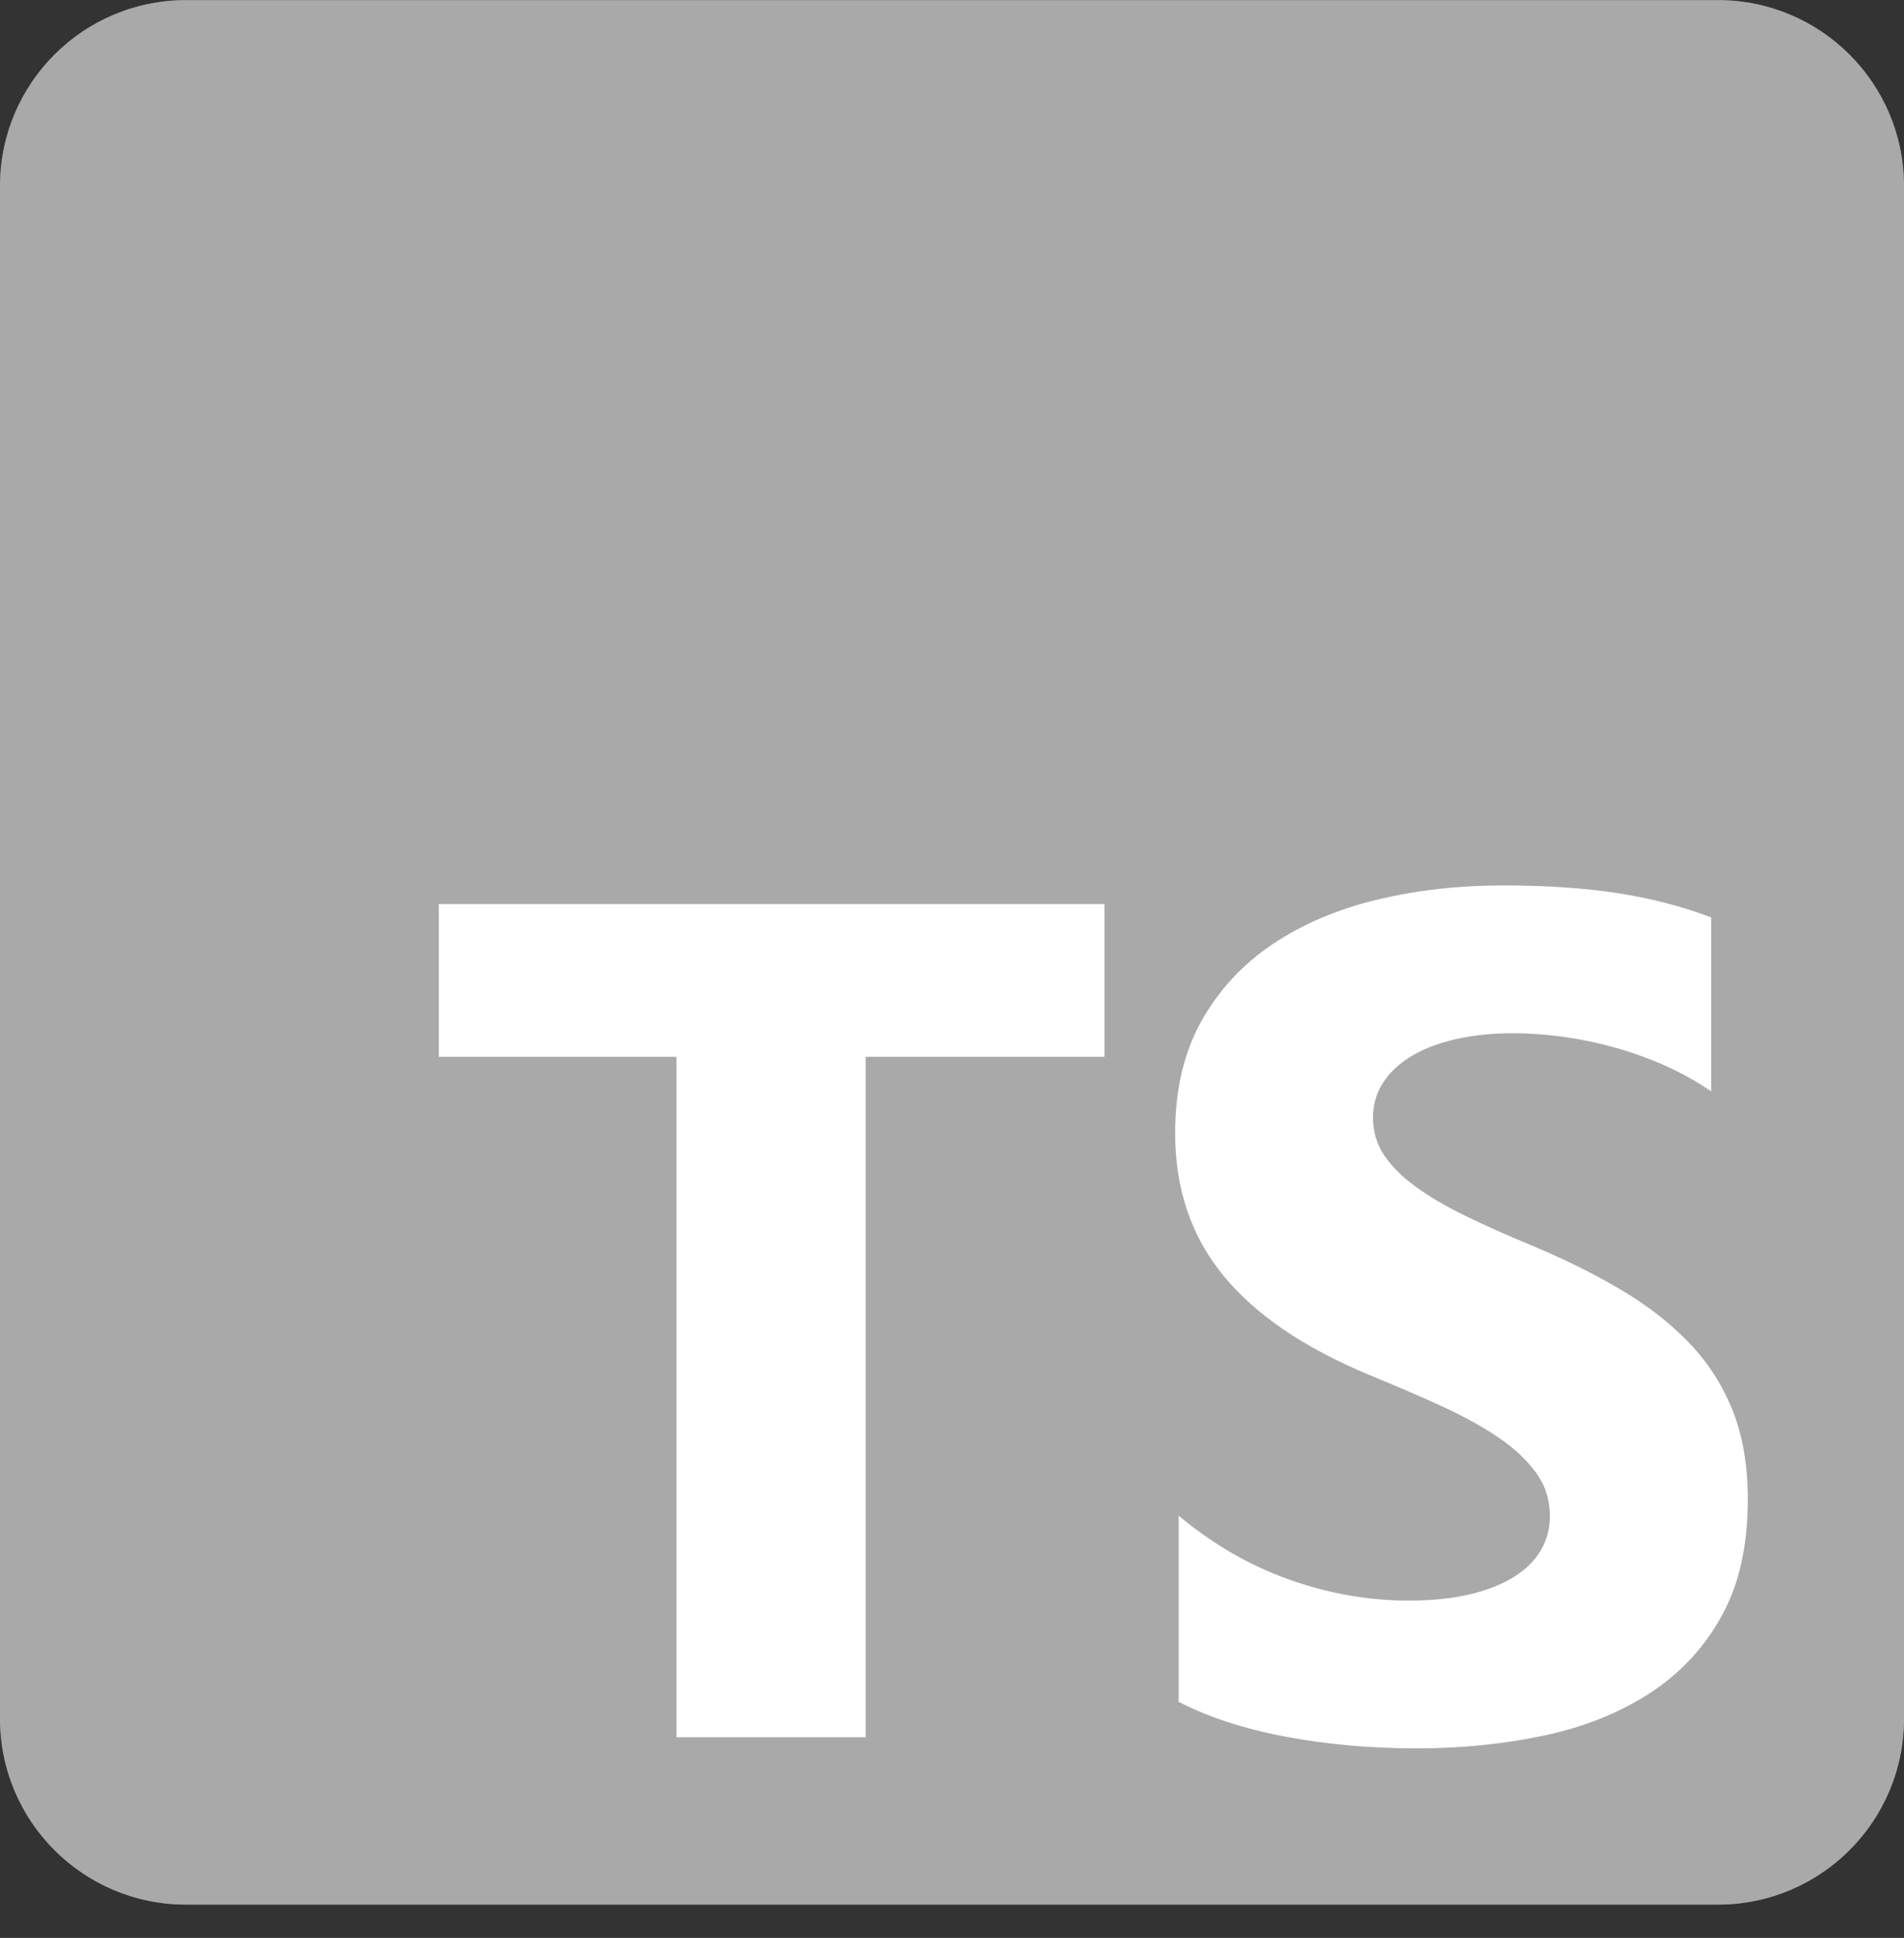
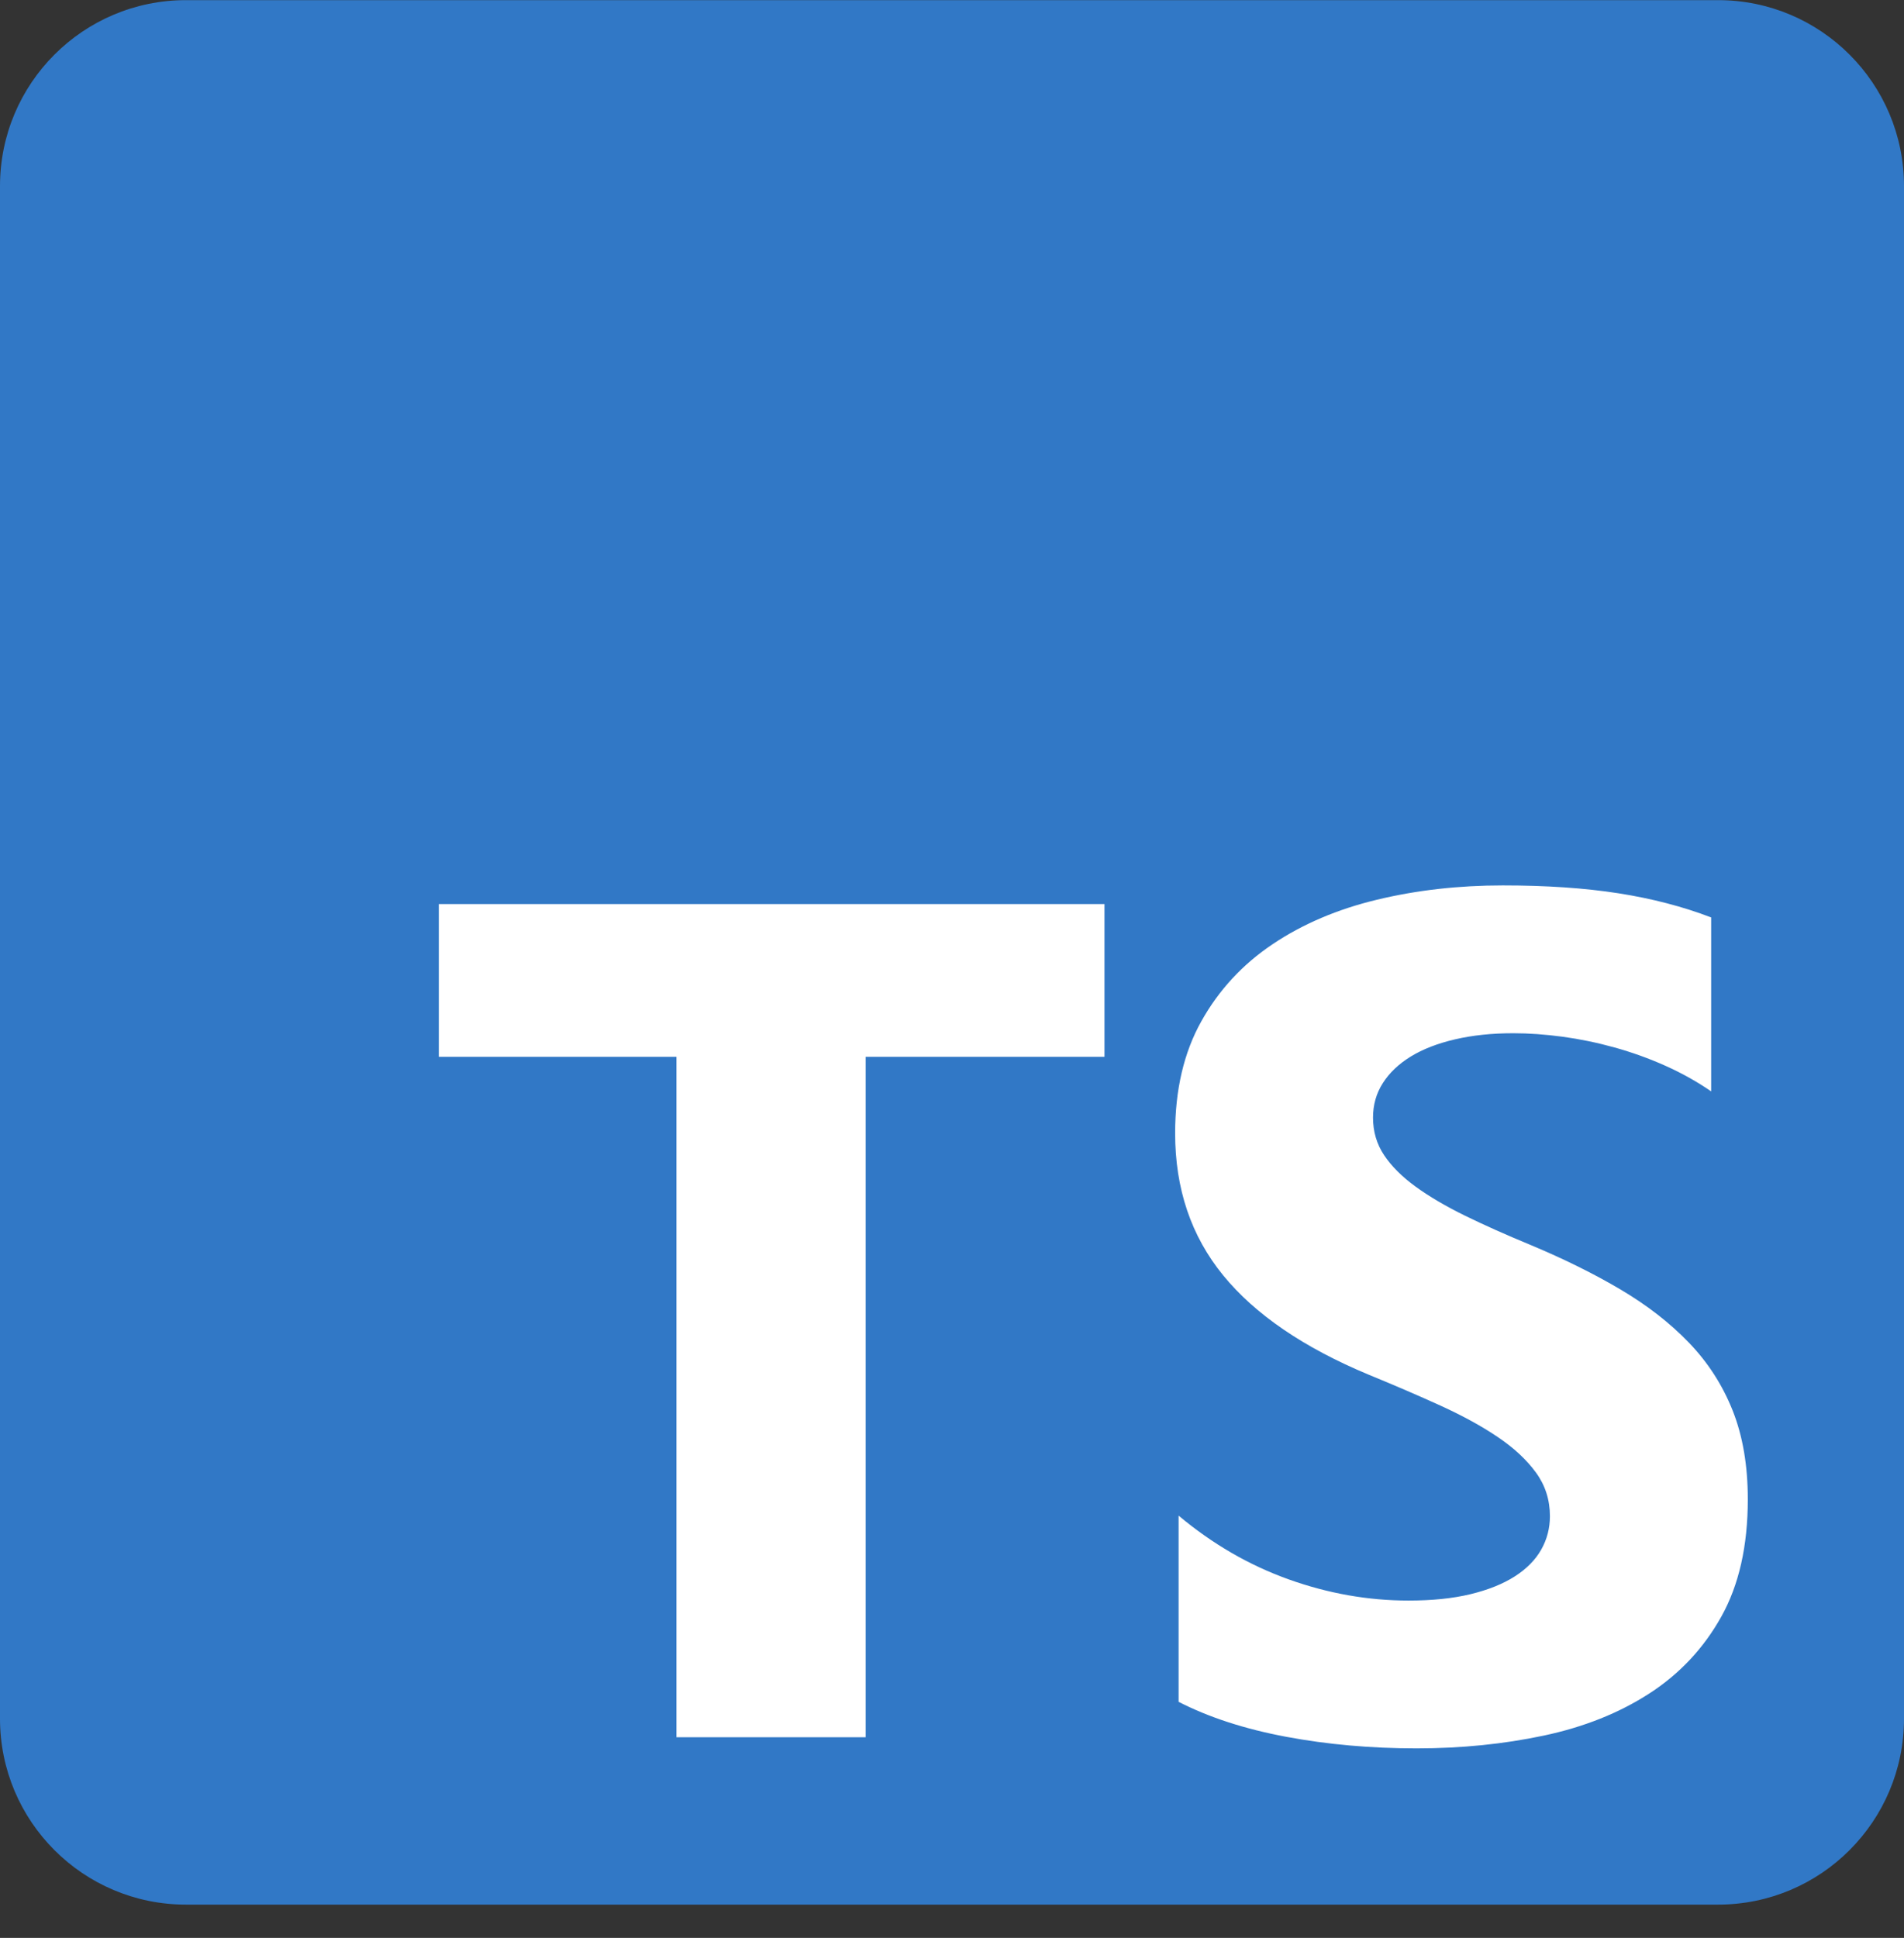
<svg xmlns="http://www.w3.org/2000/svg" width="57" height="58" viewBox="0 0 57 58" fill="none">
  <rect x="0" y="0" width="57" height="58" fill="#333333" stroke="none" />
  <g clip-path="url(#clip0)">
    <path d="M51.434 0.004H5.566C2.492 0.004 0 2.496 0 5.57V51.438C0 54.512 2.492 57.004 5.566 57.004H51.434C54.508 57.004 57 54.512 57 51.438V5.57C57 2.496 54.508 0.004 51.434 0.004Z" fill="#3178C6" />
-     <path d="M51.434 0.004H5.566C2.492 0.004 0 2.496 0 5.57V51.438C0 54.512 2.492 57.004 5.566 57.004H51.434C54.508 57.004 57 54.512 57 51.438V5.57C57 2.496 54.508 0.004 51.434 0.004Z" fill="#A9A9A9" />
    <path fill-rule="evenodd" clip-rule="evenodd" d="M35.284 45.362V50.935C36.19 51.399 37.262 51.748 38.499 51.98C39.736 52.212 41.04 52.328 42.41 52.328C43.746 52.328 45.015 52.2 46.217 51.945C47.419 51.69 48.474 51.269 49.38 50.682C50.286 50.096 51.003 49.33 51.532 48.383C52.06 47.437 52.324 46.267 52.324 44.874C52.324 43.864 52.173 42.979 51.871 42.218C51.569 41.458 51.134 40.781 50.565 40.189C49.995 39.597 49.313 39.066 48.517 38.596C47.722 38.125 46.824 37.681 45.825 37.263C45.094 36.961 44.437 36.668 43.856 36.384C43.276 36.099 42.782 35.809 42.376 35.513C41.969 35.217 41.655 34.903 41.435 34.572C41.214 34.241 41.104 33.867 41.104 33.449C41.104 33.066 41.202 32.721 41.4 32.413C41.597 32.105 41.876 31.841 42.236 31.62C42.596 31.4 43.038 31.228 43.56 31.107C44.083 30.985 44.664 30.924 45.303 30.924C45.767 30.924 46.258 30.959 46.775 31.028C47.292 31.098 47.812 31.205 48.334 31.35C48.857 31.495 49.365 31.678 49.859 31.899C50.352 32.12 50.808 32.375 51.227 32.665V27.458C50.379 27.133 49.452 26.892 48.448 26.735C47.443 26.578 46.29 26.5 44.989 26.5C43.665 26.5 42.41 26.642 41.226 26.927C40.041 27.211 38.998 27.655 38.098 28.259C37.198 28.863 36.486 29.632 35.964 30.567C35.441 31.501 35.18 32.619 35.18 33.919C35.18 35.58 35.659 36.996 36.617 38.169C37.575 39.342 39.03 40.334 40.982 41.147C41.748 41.461 42.463 41.768 43.125 42.07C43.787 42.372 44.359 42.685 44.841 43.011C45.323 43.336 45.703 43.69 45.982 44.073C46.261 44.456 46.4 44.891 46.4 45.379C46.4 45.739 46.313 46.073 46.139 46.38C45.965 46.688 45.7 46.955 45.346 47.182C44.992 47.408 44.55 47.585 44.022 47.713C43.493 47.841 42.875 47.904 42.166 47.904C40.958 47.904 39.762 47.693 38.577 47.269C37.392 46.845 36.295 46.209 35.284 45.362ZM25.915 31.63H33.065V27.057H13.137V31.63H20.251V51.994H25.915V31.63Z" fill="white" />
  </g>
  <defs>
    <clipPath id="clip0">
      <rect width="57" height="57" fill="white" transform="translate(0 0.004)" />
    </clipPath>
  </defs>
</svg>